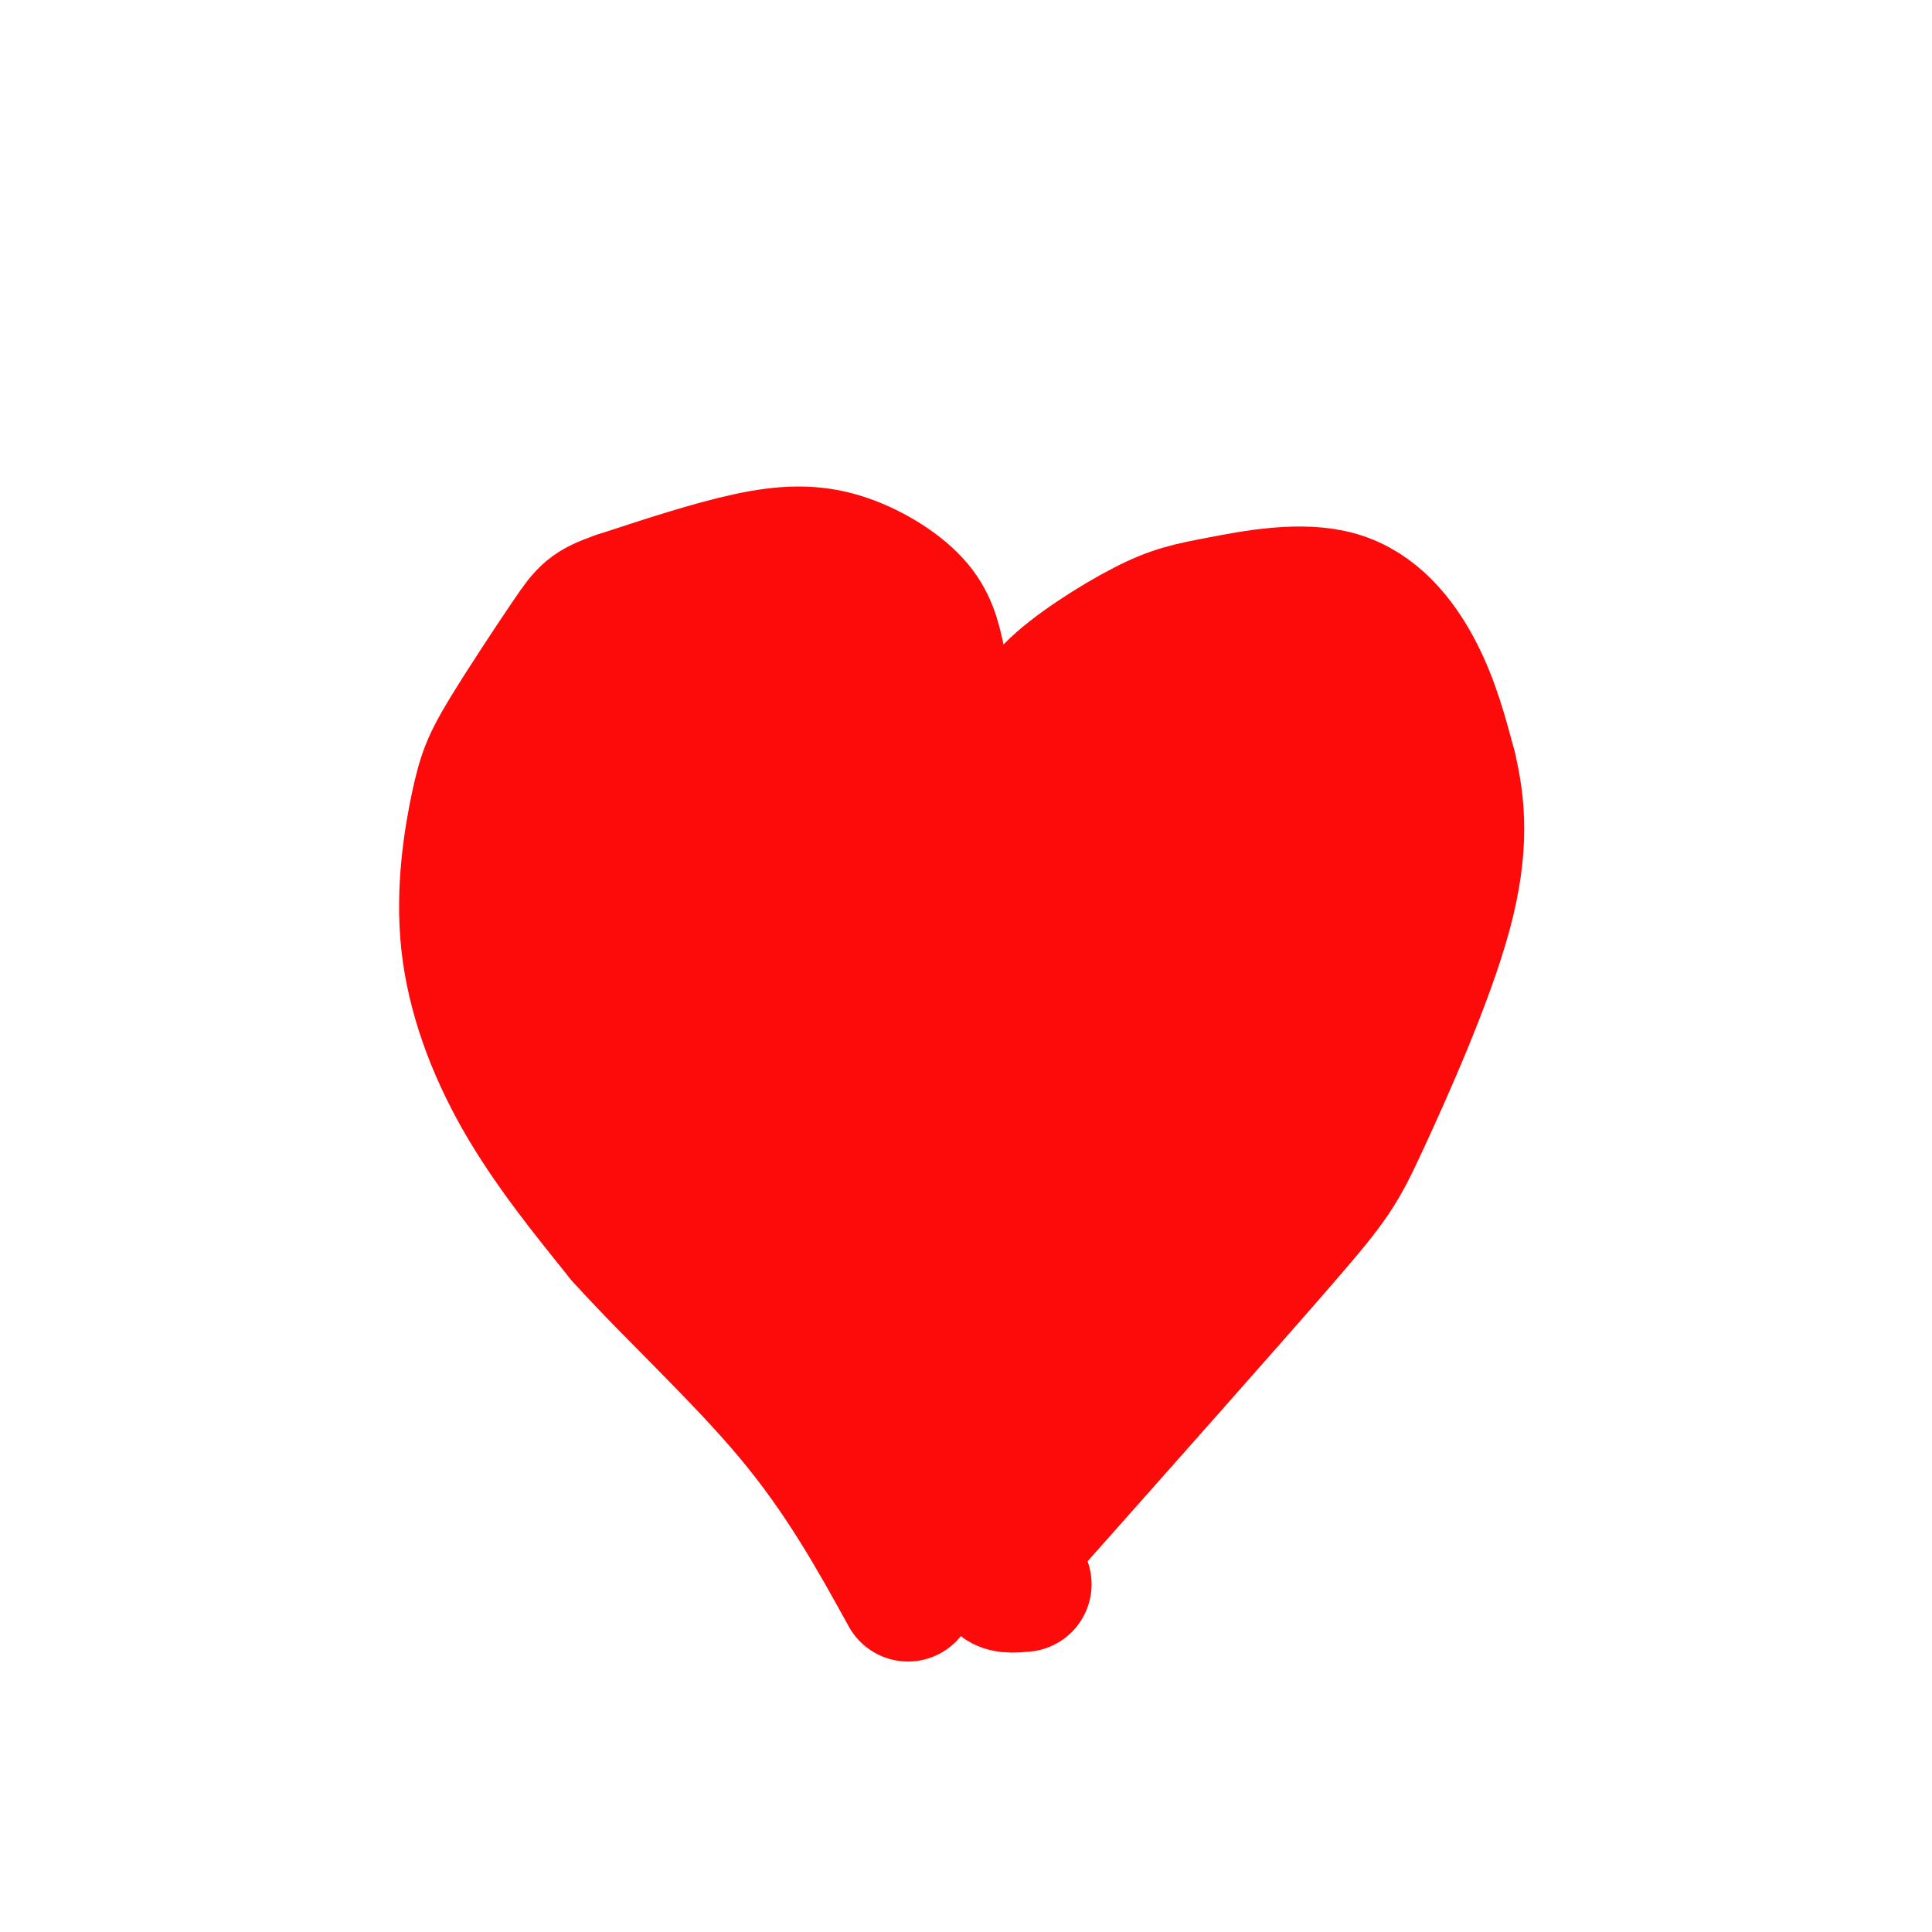
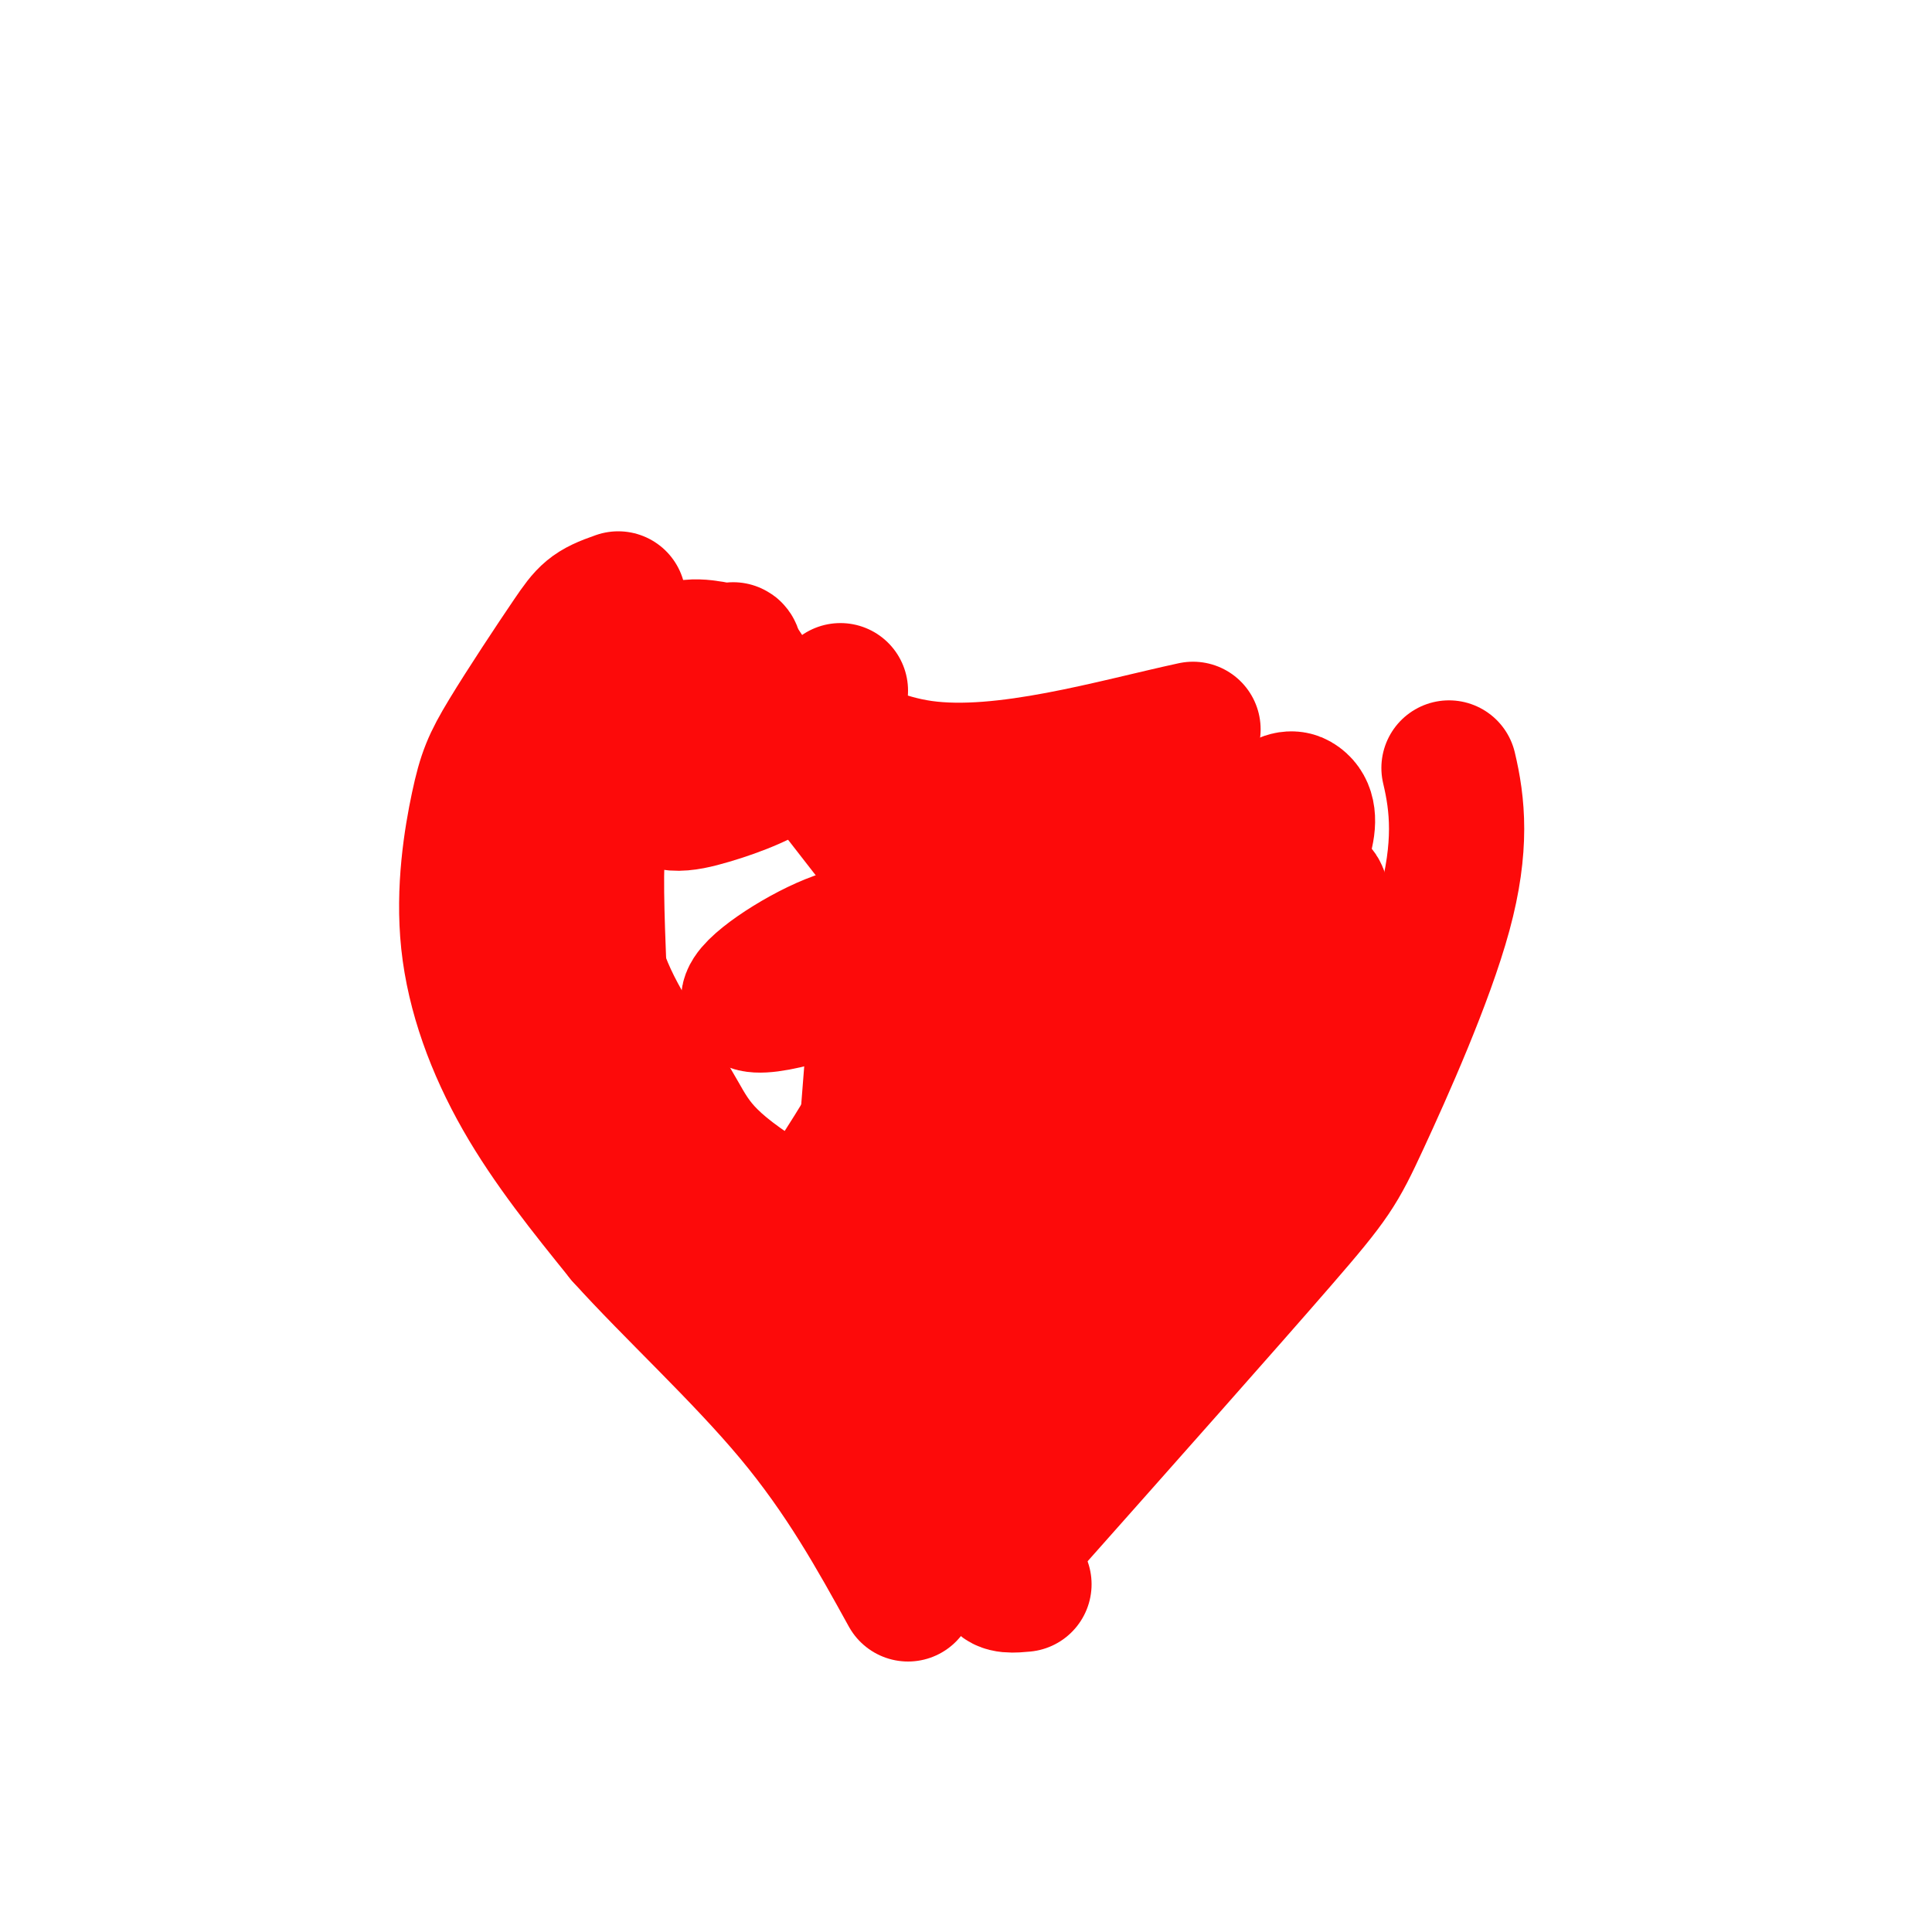
<svg xmlns="http://www.w3.org/2000/svg" viewBox="0 0 400 400" version="1.1">
  <g fill="none" stroke="#FD0A0A" stroke-width="28" stroke-linecap="round" stroke-linejoin="round">
-     <path d="M194,136c-0.821,-3.679 -1.643,-7.357 -5,-11c-3.357,-3.643 -9.250,-7.250 -15,-9c-5.750,-1.750 -11.357,-1.643 -19,0c-7.643,1.643 -17.321,4.821 -27,8" />
    <path d="M128,124c-5.734,1.988 -6.569,2.958 -10,8c-3.431,5.042 -9.458,14.158 -13,20c-3.542,5.842 -4.599,8.411 -6,15c-1.401,6.589 -3.146,17.197 -2,28c1.146,10.803 5.185,21.801 11,32c5.815,10.199 13.408,19.600 21,29" />
    <path d="M129,256c9.978,11.089 24.422,24.311 35,37c10.578,12.689 17.289,24.844 24,37" />
-     <path d="M215,153c-0.562,-2.874 -1.124,-5.749 3,-10c4.124,-4.251 12.934,-9.879 19,-13c6.066,-3.121 9.389,-3.733 16,-5c6.611,-1.267 16.511,-3.187 24,-1c7.489,2.187 12.568,8.482 16,15c3.432,6.518 5.216,13.259 7,20" />
    <path d="M300,159c1.785,7.490 2.746,16.214 -1,30c-3.746,13.786 -12.201,32.635 -17,43c-4.799,10.365 -5.943,12.247 -17,25c-11.057,12.753 -32.029,36.376 -53,60" />
    <path d="M212,317c-8.833,11.833 -4.417,11.417 0,11" />
    <path d="M208,307c-0.275,-4.874 -0.551,-9.748 0,-14c0.551,-4.252 1.928,-7.883 12,-26c10.072,-18.117 28.838,-50.720 39,-67c10.162,-16.280 11.721,-16.236 13,-16c1.279,0.236 2.279,0.663 1,7c-1.279,6.337 -4.838,18.585 -13,37c-8.162,18.415 -20.928,42.996 -25,48c-4.072,5.004 0.551,-9.570 7,-25c6.449,-15.430 14.725,-31.715 23,-48" />
-     <path d="M265,203c9.178,-20.089 20.622,-46.311 18,-56c-2.622,-9.689 -19.311,-2.844 -36,4" />
    <path d="M247,151c-16.331,3.533 -39.158,10.367 -56,8c-16.842,-2.367 -27.700,-13.933 -37,-14c-9.300,-0.067 -17.042,11.367 -22,17c-4.958,5.633 -7.131,5.467 -8,11c-0.869,5.533 -0.435,16.767 0,28" />
    <path d="M124,201c3.065,9.680 10.727,19.881 15,27c4.273,7.119 5.157,11.157 19,20c13.843,8.843 40.645,22.492 52,29c11.355,6.508 7.264,5.877 8,8c0.736,2.123 6.300,7.002 9,-2c2.700,-9.002 2.534,-31.885 4,-40c1.466,-8.115 4.562,-1.461 -7,-15c-11.562,-13.539 -37.781,-47.269 -64,-81" />
    <path d="M160,147c-11.287,-15.125 -7.506,-12.437 -8,-12c-0.494,0.437 -5.265,-1.377 -9,-1c-3.735,0.377 -6.435,2.943 -8,9c-1.565,6.057 -1.997,15.603 0,20c1.997,4.397 6.422,3.645 12,2c5.578,-1.645 12.308,-4.184 17,-8c4.692,-3.816 7.346,-8.908 10,-14" />
-     <path d="M174,143c1.922,-2.368 1.728,-1.289 2,-2c0.272,-0.711 1.010,-3.213 -5,-2c-6.010,1.213 -18.767,6.139 -25,9c-6.233,2.861 -5.941,3.655 -7,6c-1.059,2.345 -3.470,6.240 -4,14c-0.530,7.760 0.821,19.384 3,29c2.179,9.616 5.186,17.223 9,18c3.814,0.777 8.435,-5.276 11,-20c2.565,-14.724 3.075,-38.118 3,-39c-0.075,-0.882 -0.736,20.748 1,41c1.736,20.252 5.868,39.126 10,58" />
    <path d="M172,255c2.410,15.271 3.434,24.450 5,10c1.566,-14.450 3.674,-52.529 6,-68c2.326,-15.471 4.871,-8.336 4,21c-0.871,29.336 -5.159,80.872 0,79c5.159,-1.872 19.764,-57.151 27,-79c7.236,-21.849 7.102,-10.267 2,6c-5.102,16.267 -15.172,37.219 -17,42c-1.828,4.781 4.586,-6.610 11,-18" />
    <path d="M210,248c10.221,-16.970 30.272,-50.395 42,-67c11.728,-16.605 15.131,-16.389 17,-15c1.869,1.389 2.203,3.950 1,8c-1.203,4.050 -3.944,9.587 -8,15c-4.056,5.413 -9.427,10.702 -19,16c-9.573,5.298 -23.350,10.606 -31,16c-7.650,5.394 -9.175,10.875 -6,-1c3.175,-11.875 11.050,-41.107 9,-45c-2.050,-3.893 -14.025,17.554 -26,39" />
    <path d="M189,214c-5.239,8.144 -5.337,9.003 -4,5c1.337,-4.003 4.107,-12.867 20,-24c15.893,-11.133 44.908,-24.536 42,-23c-2.908,1.536 -37.738,18.010 -60,27c-22.262,8.990 -31.955,10.497 -32,8c-0.045,-2.497 9.559,-8.999 17,-12c7.441,-3.001 12.721,-2.500 18,-2" />
    <path d="M190,193c3.055,0.600 1.691,3.100 1,8c-0.691,4.900 -0.711,12.200 -8,26c-7.289,13.800 -21.847,34.100 -28,43c-6.153,8.900 -3.901,6.400 -1,6c2.901,-0.400 6.450,1.300 10,3" />
    <path d="M164,279c5.600,8.022 14.600,26.578 19,34c4.400,7.422 4.200,3.711 4,0" />
-     <path d="M187,313c-1.167,-4.167 -6.083,-14.583 -11,-25" />
  </g>
</svg>